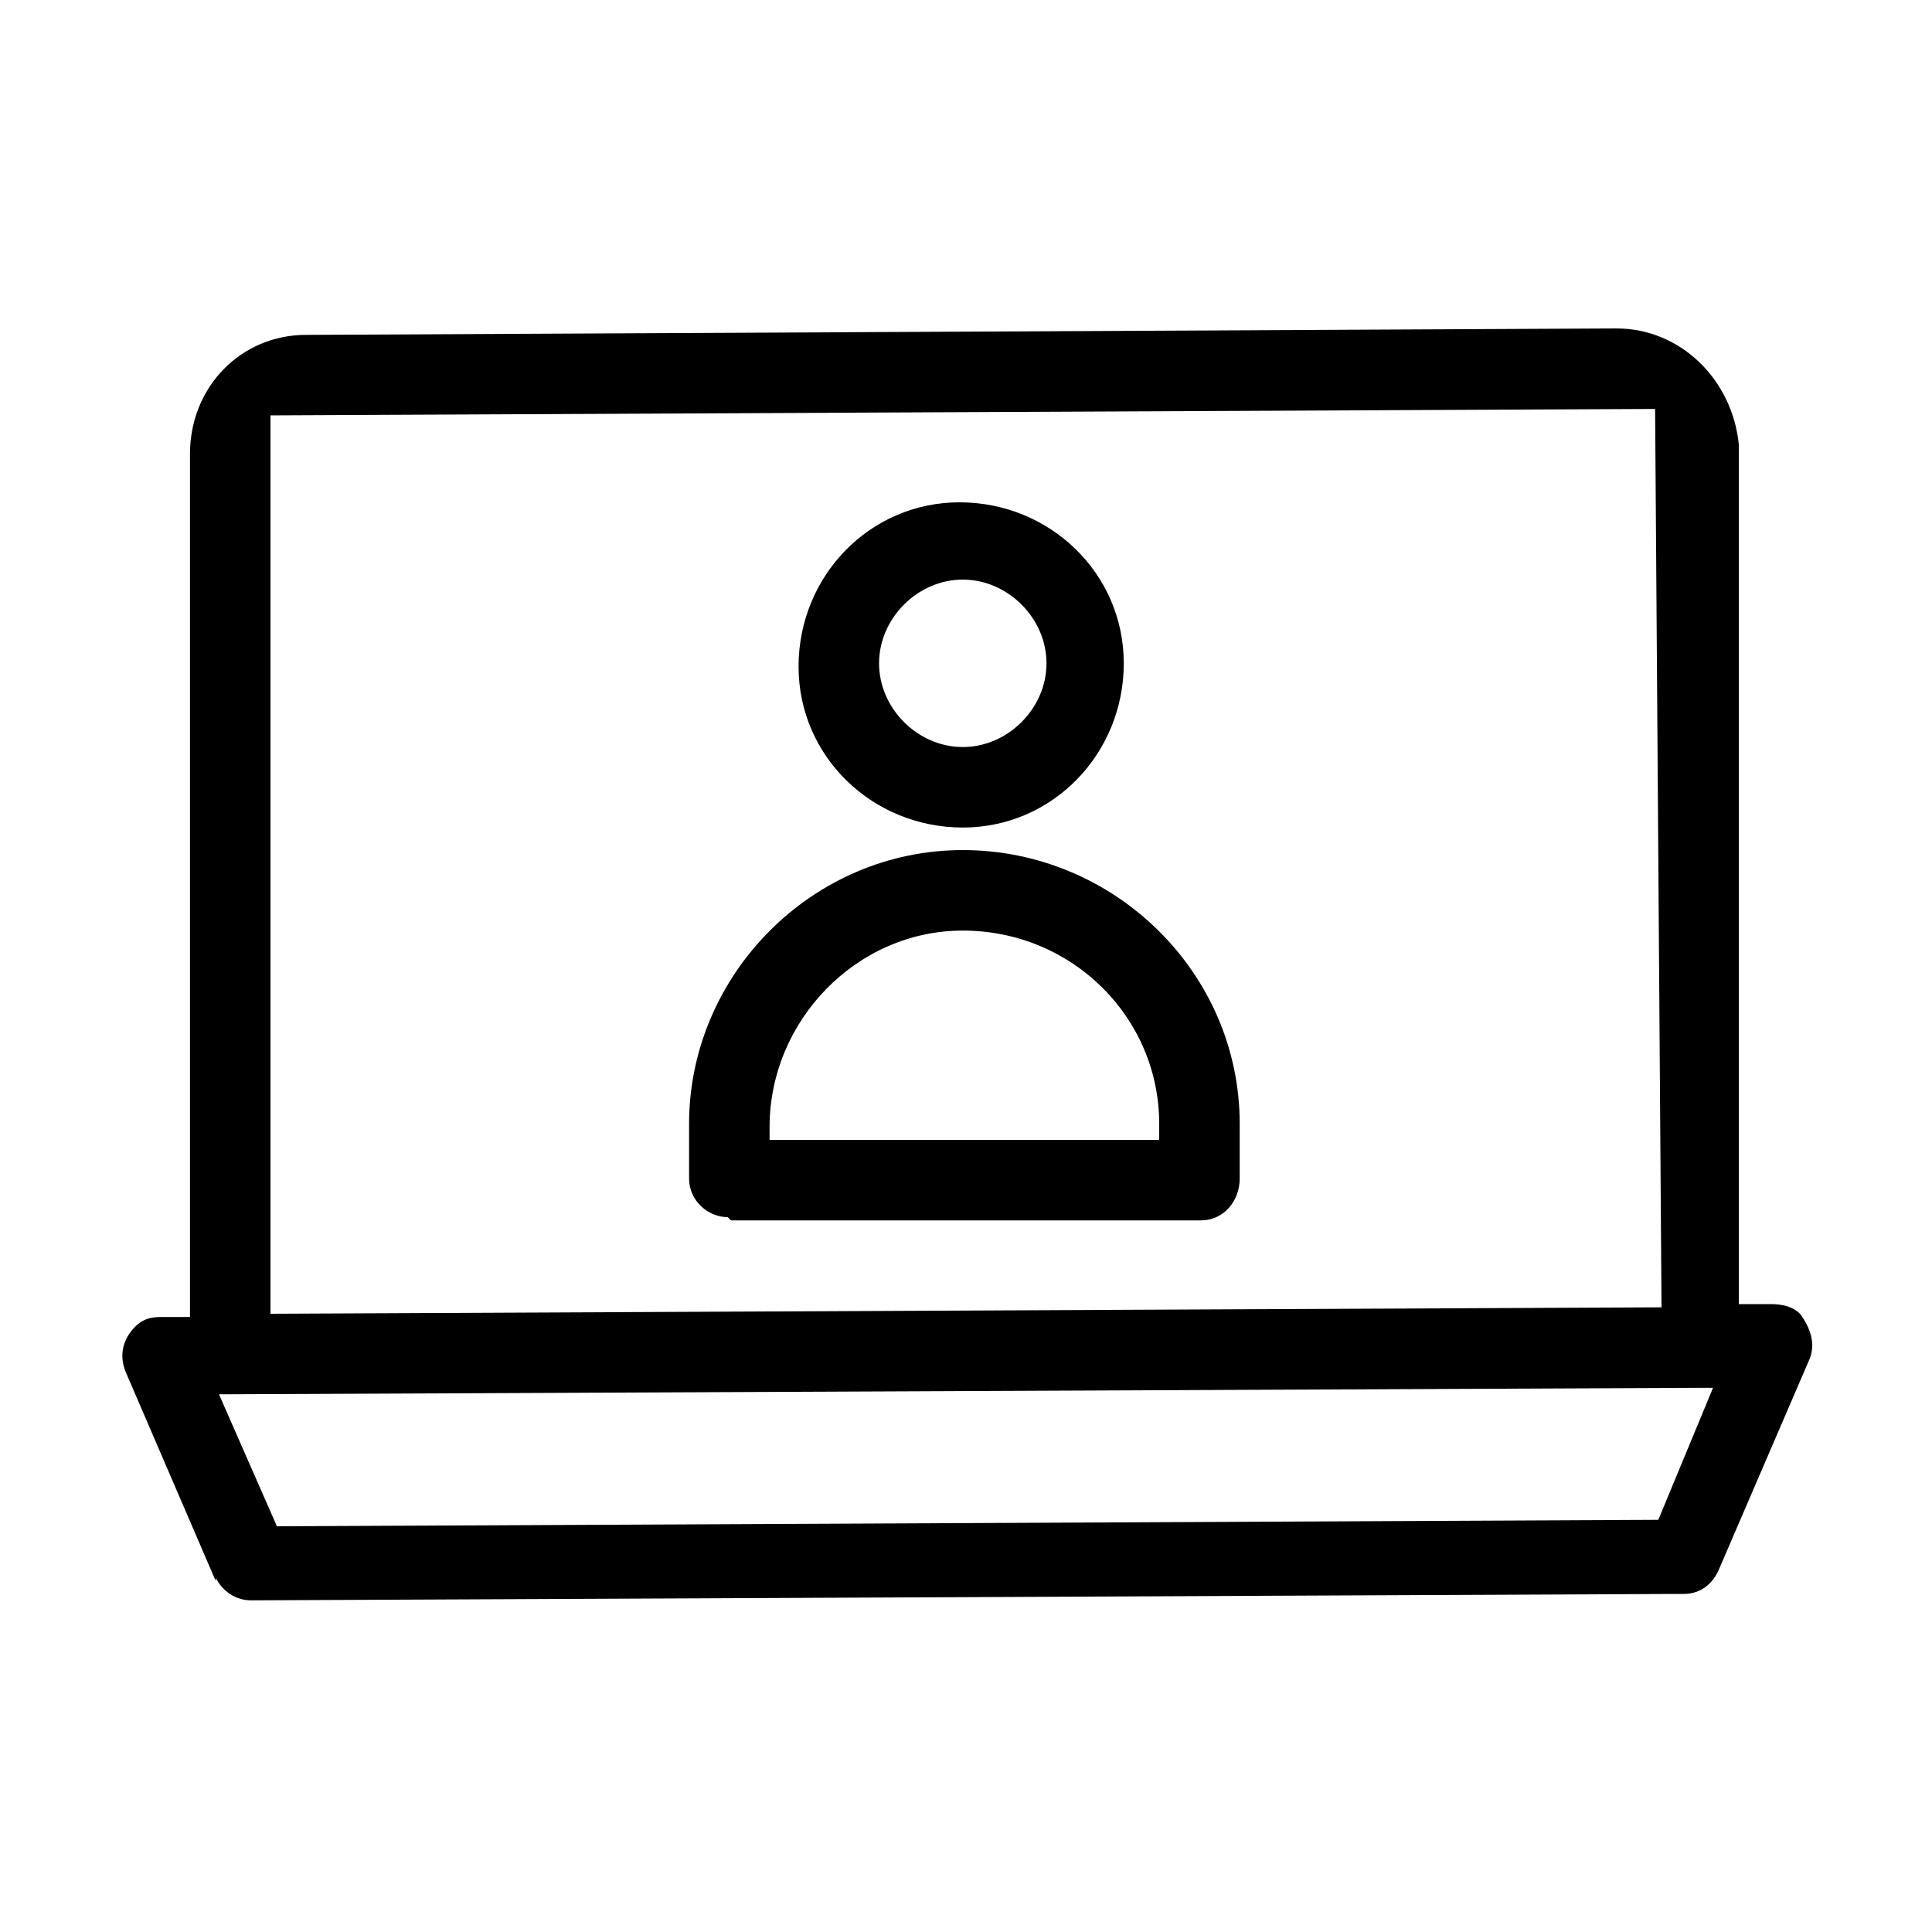
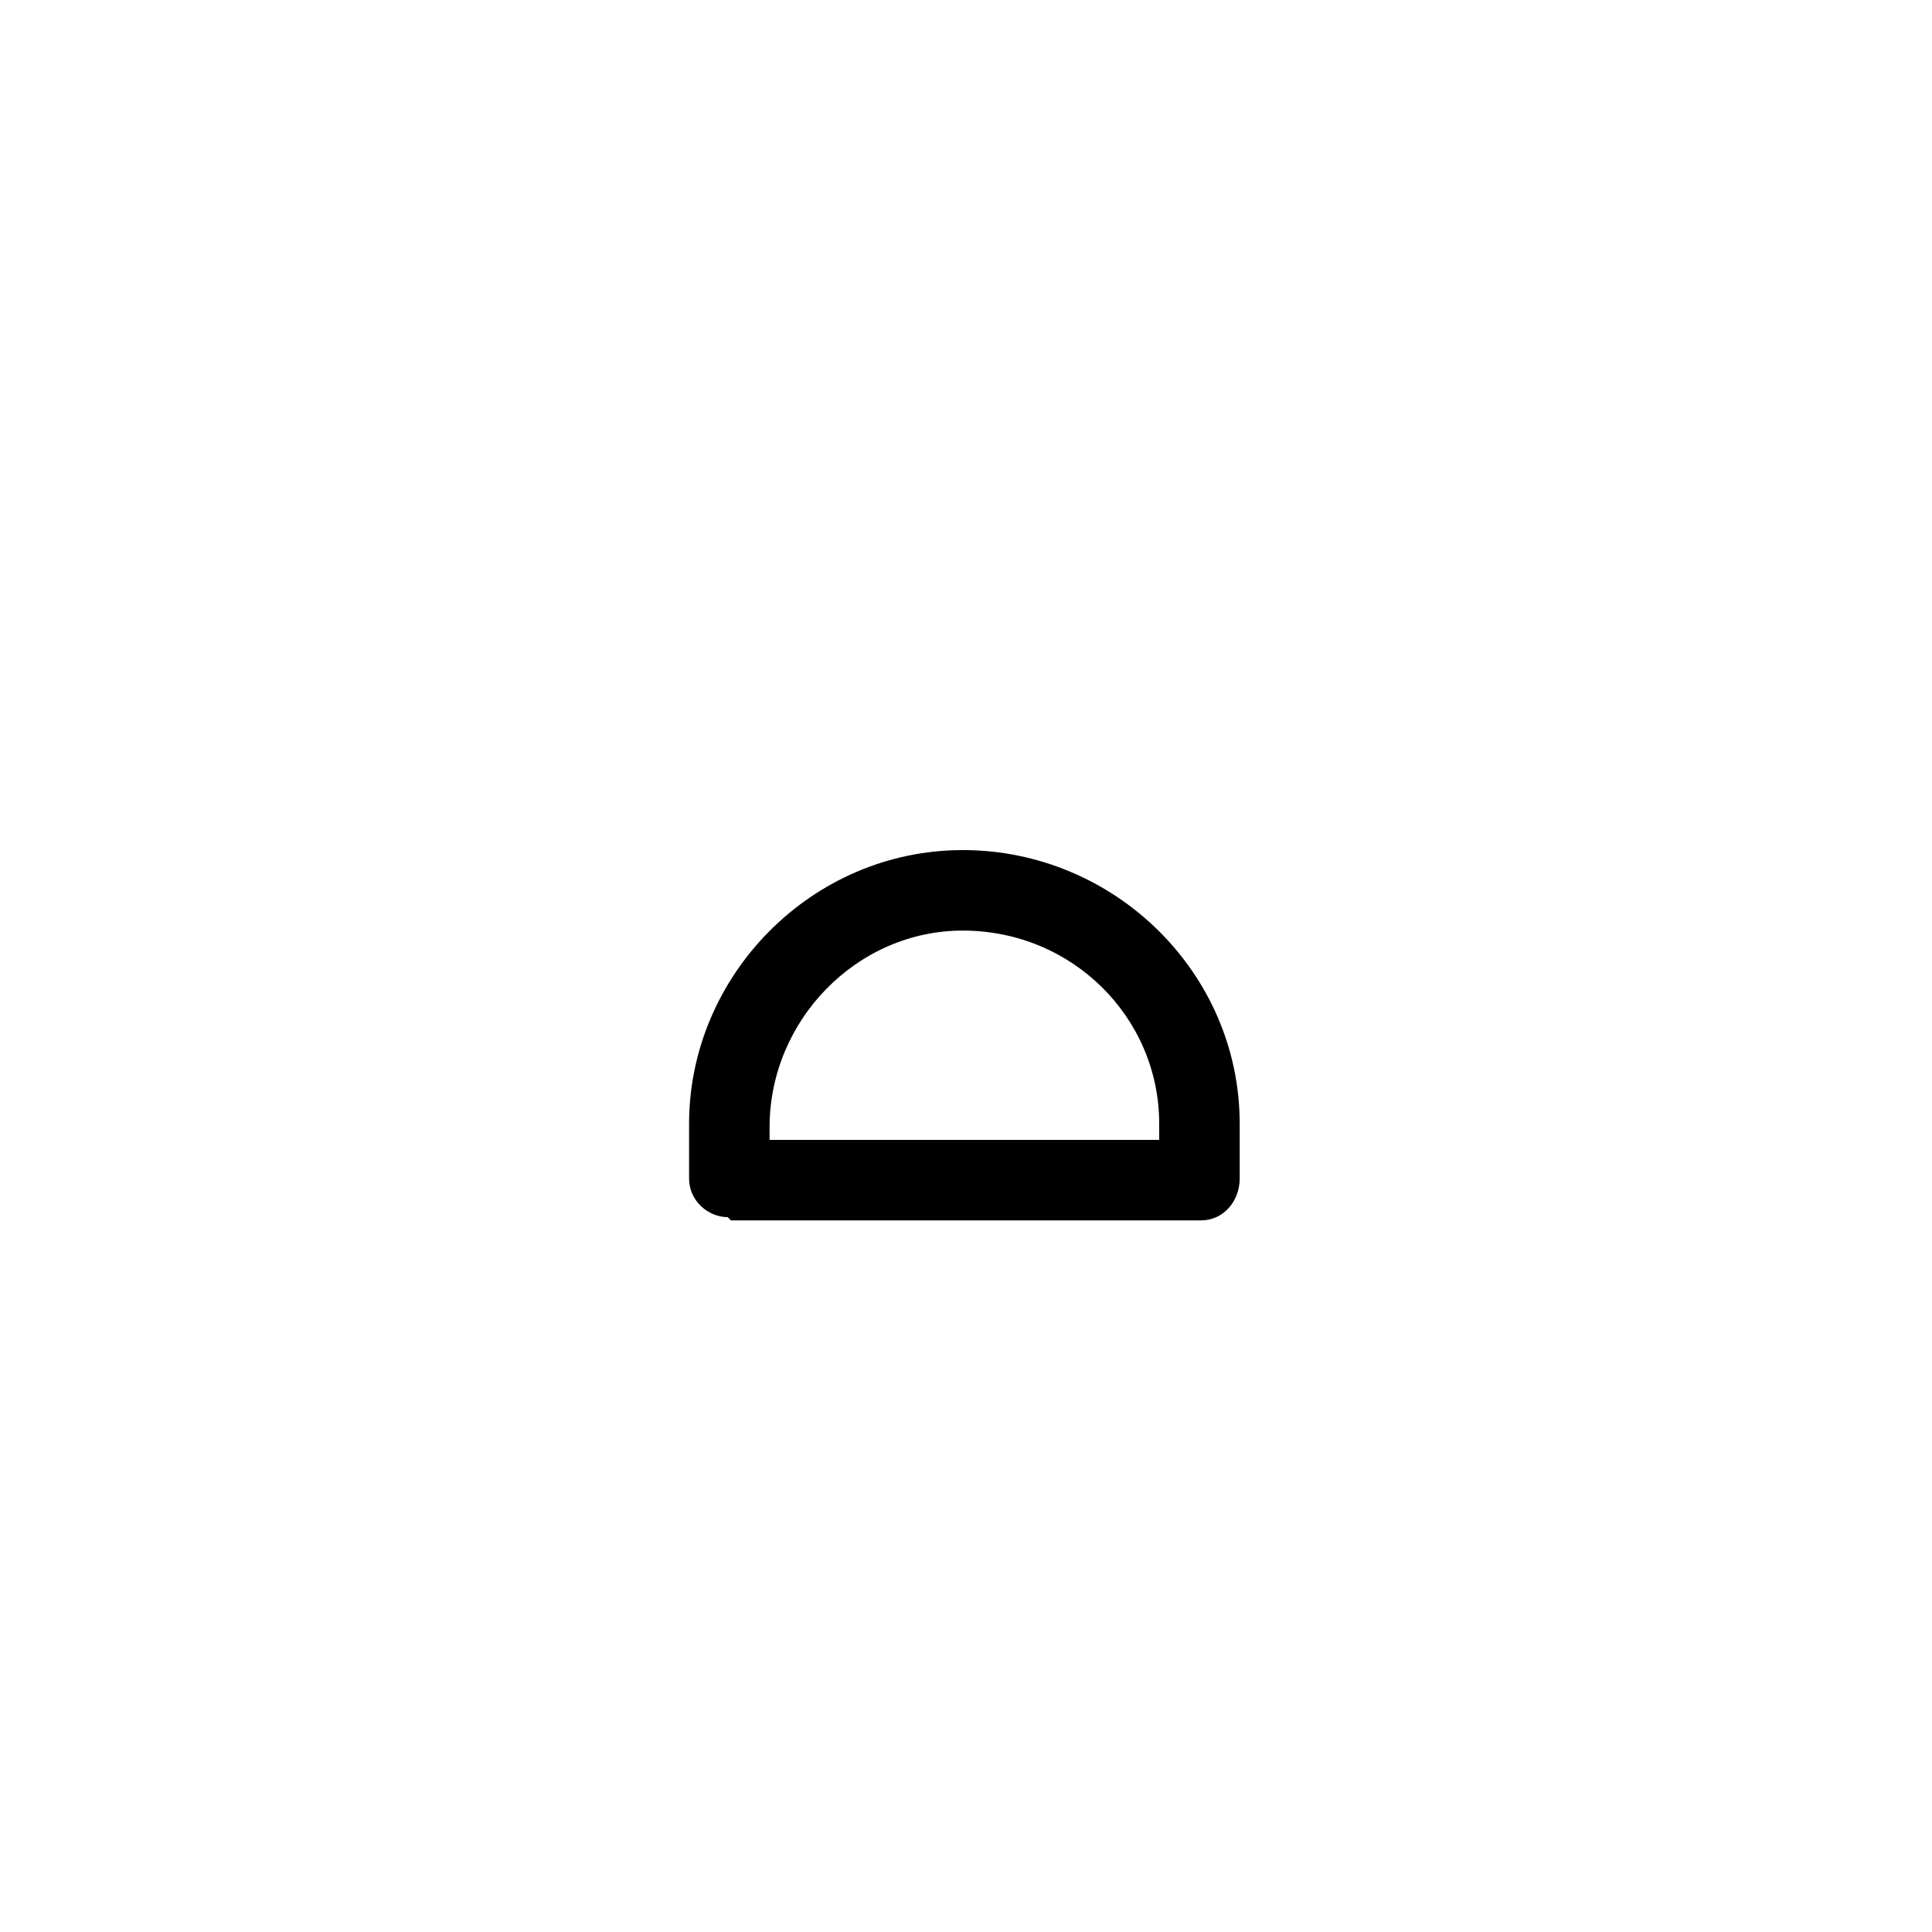
<svg xmlns="http://www.w3.org/2000/svg" id="Layer_1" version="1.1" viewBox="0 0 60 60">
-   <path d="M6.7,49c.2.4.6.7,1.1.7l44.5-.2c.5,0,.9-.3,1.1-.8l2.8-6.5c.2-.5,0-1-.3-1.4-.2-.2-.5-.3-.9-.3h-1V13.8c-.2-2-1.8-3.6-3.8-3.6l-40.7.2c-2,0-3.6,1.6-3.6,3.7v26.8c0,0-.8,0-.8,0-.3,0-.6,0-.9.3-.4.4-.5.9-.3,1.4l2.8,6.5h0ZM51.4,12.6l.2,28-43.2.2V12.9c-.1,0,43-.2,43-.2h0ZM7.2,43.3l45.6-.2h.4l-1.7,4.1-42.9.2-1.8-4.1h.4Z" />
-   <path d="M29.9,25.7c2.8,0,5-2.3,5-5.1s-2.3-5-5.1-5-5,2.3-5,5.1,2.3,5,5.1,5ZM29.9,18c1.4,0,2.6,1.2,2.6,2.6s-1.2,2.6-2.6,2.6-2.6-1.2-2.6-2.6,1.2-2.6,2.6-2.6Z" />
  <path d="M22.7,37.9h14.6c.7,0,1.2-.6,1.2-1.3v-1.7c0-4.7-3.9-8.5-8.6-8.5s-8.5,3.9-8.5,8.5v1.7c0,.7.6,1.2,1.2,1.2h0ZM29.9,28.9c3.4,0,6.1,2.7,6.1,6v.5h-12.1v-.4c0-3.3,2.7-6.1,6-6.1h0Z" />
</svg>